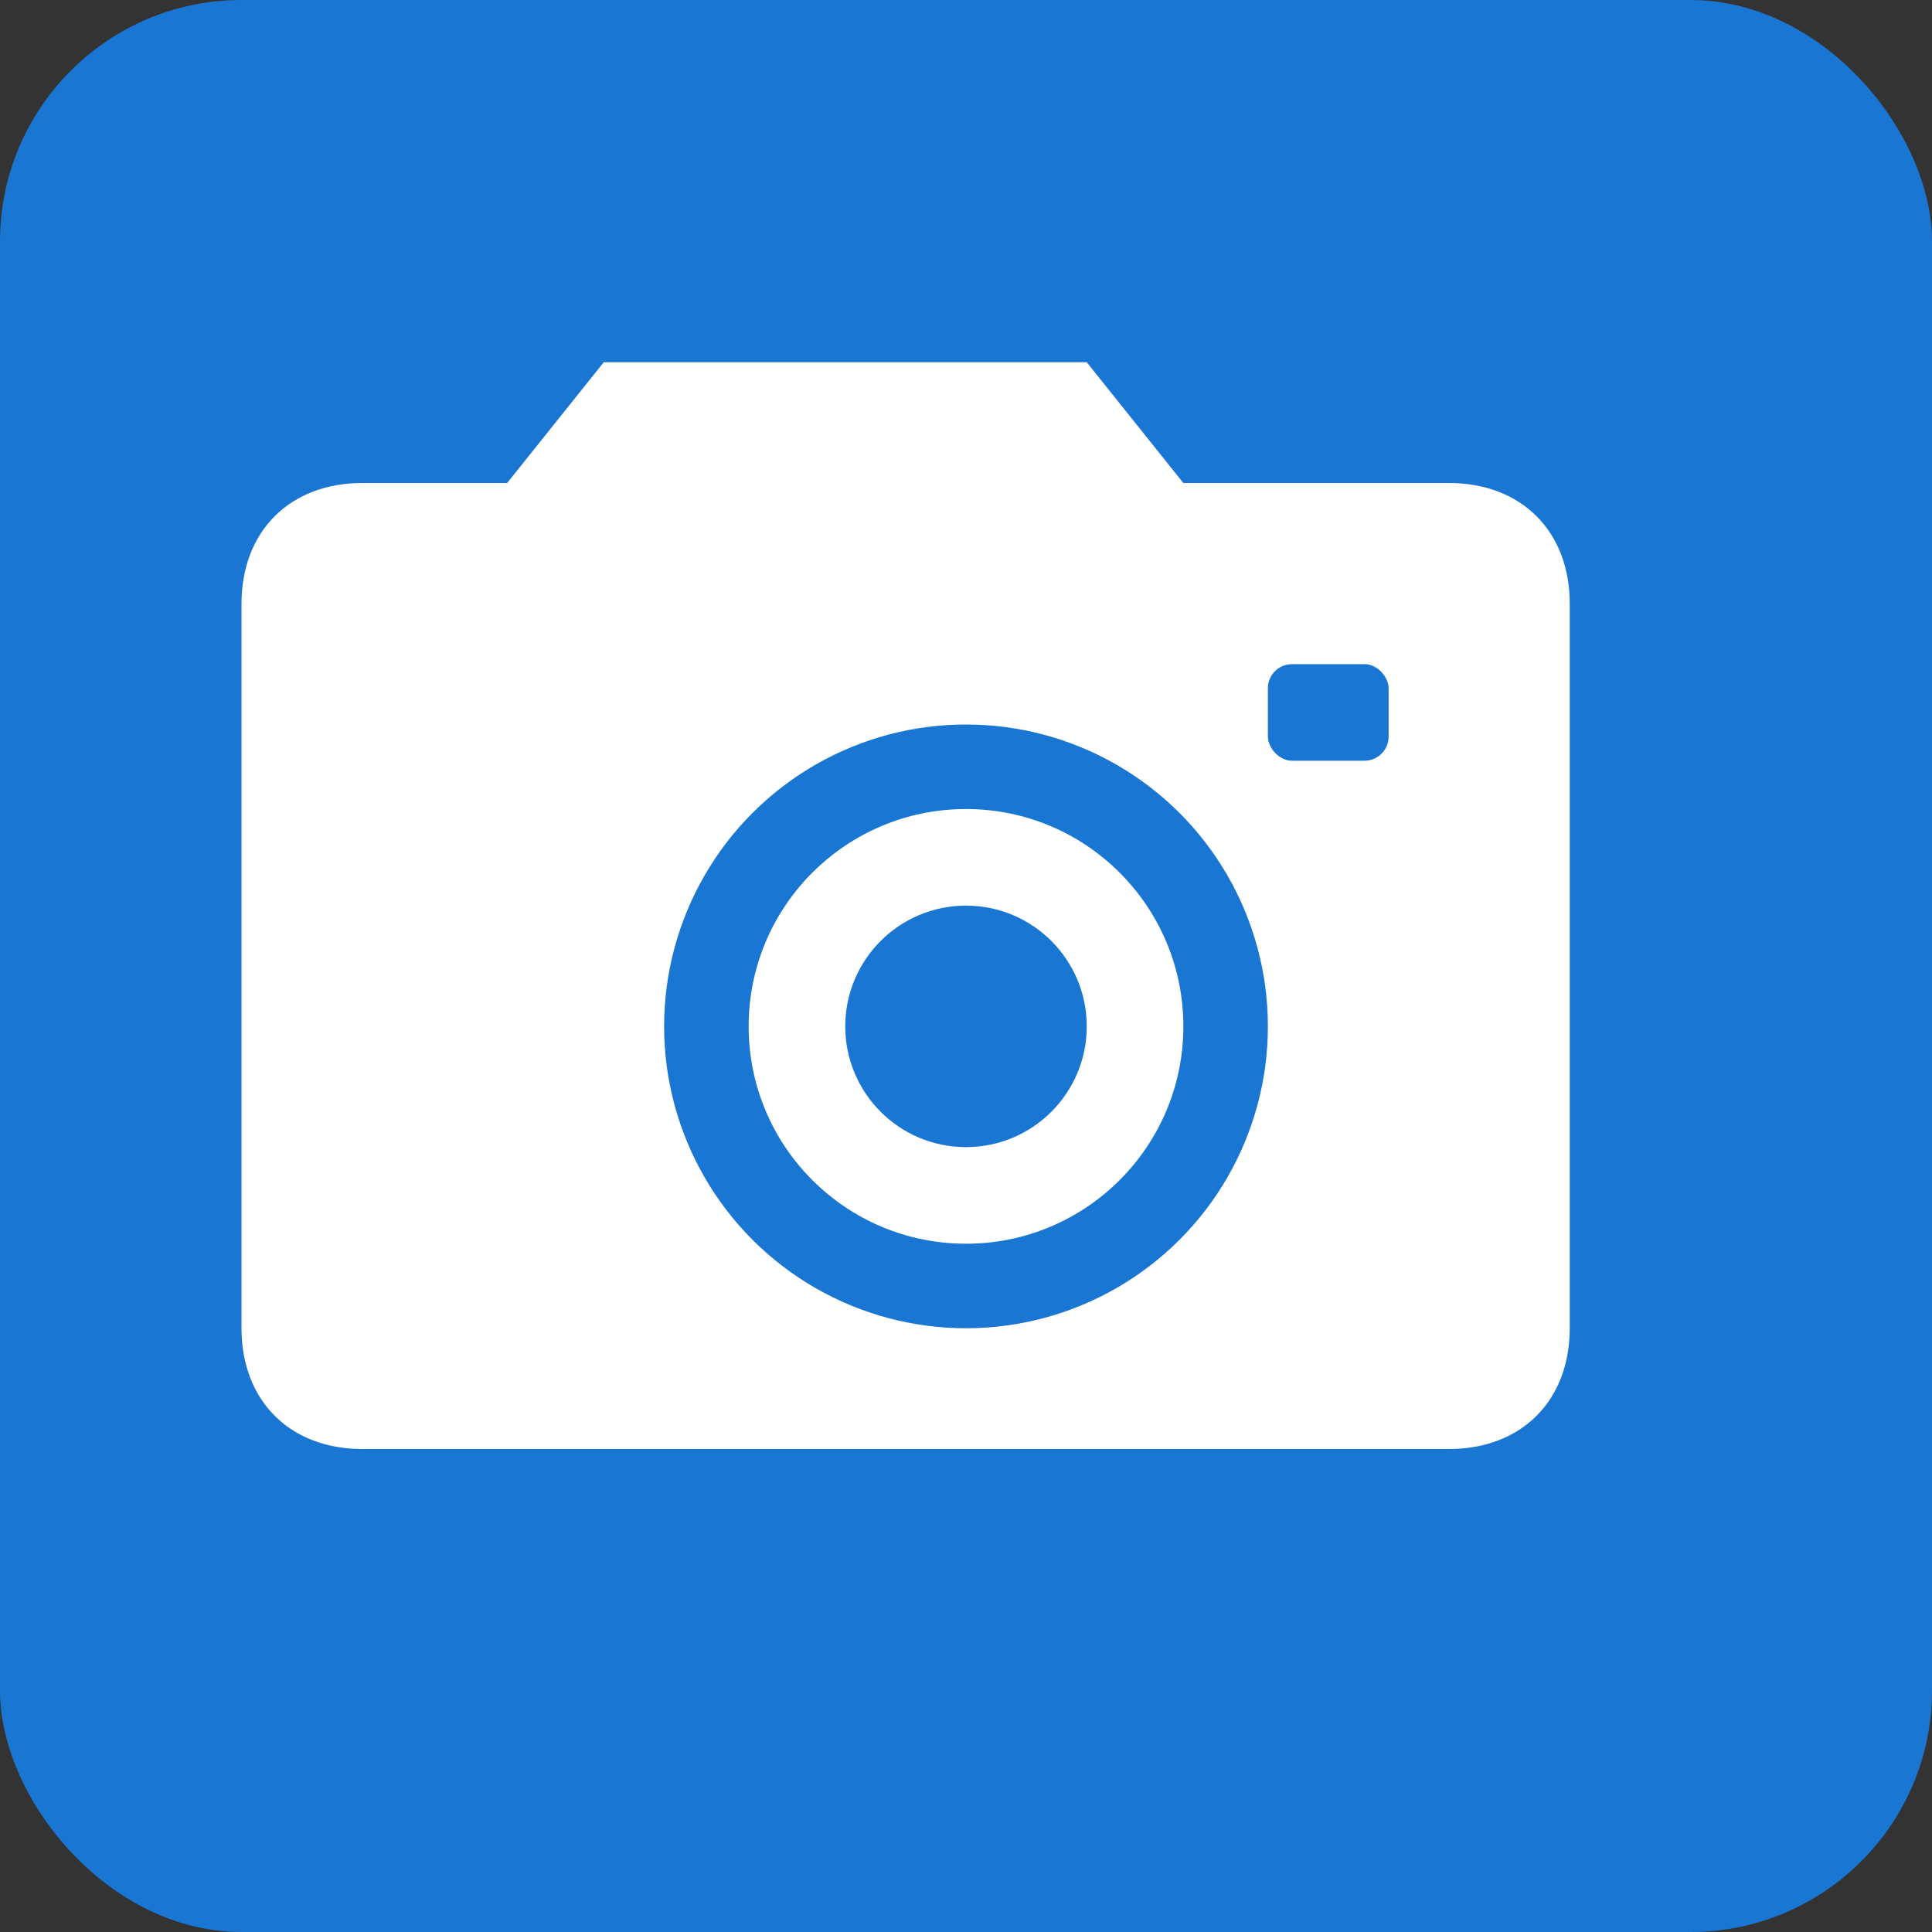
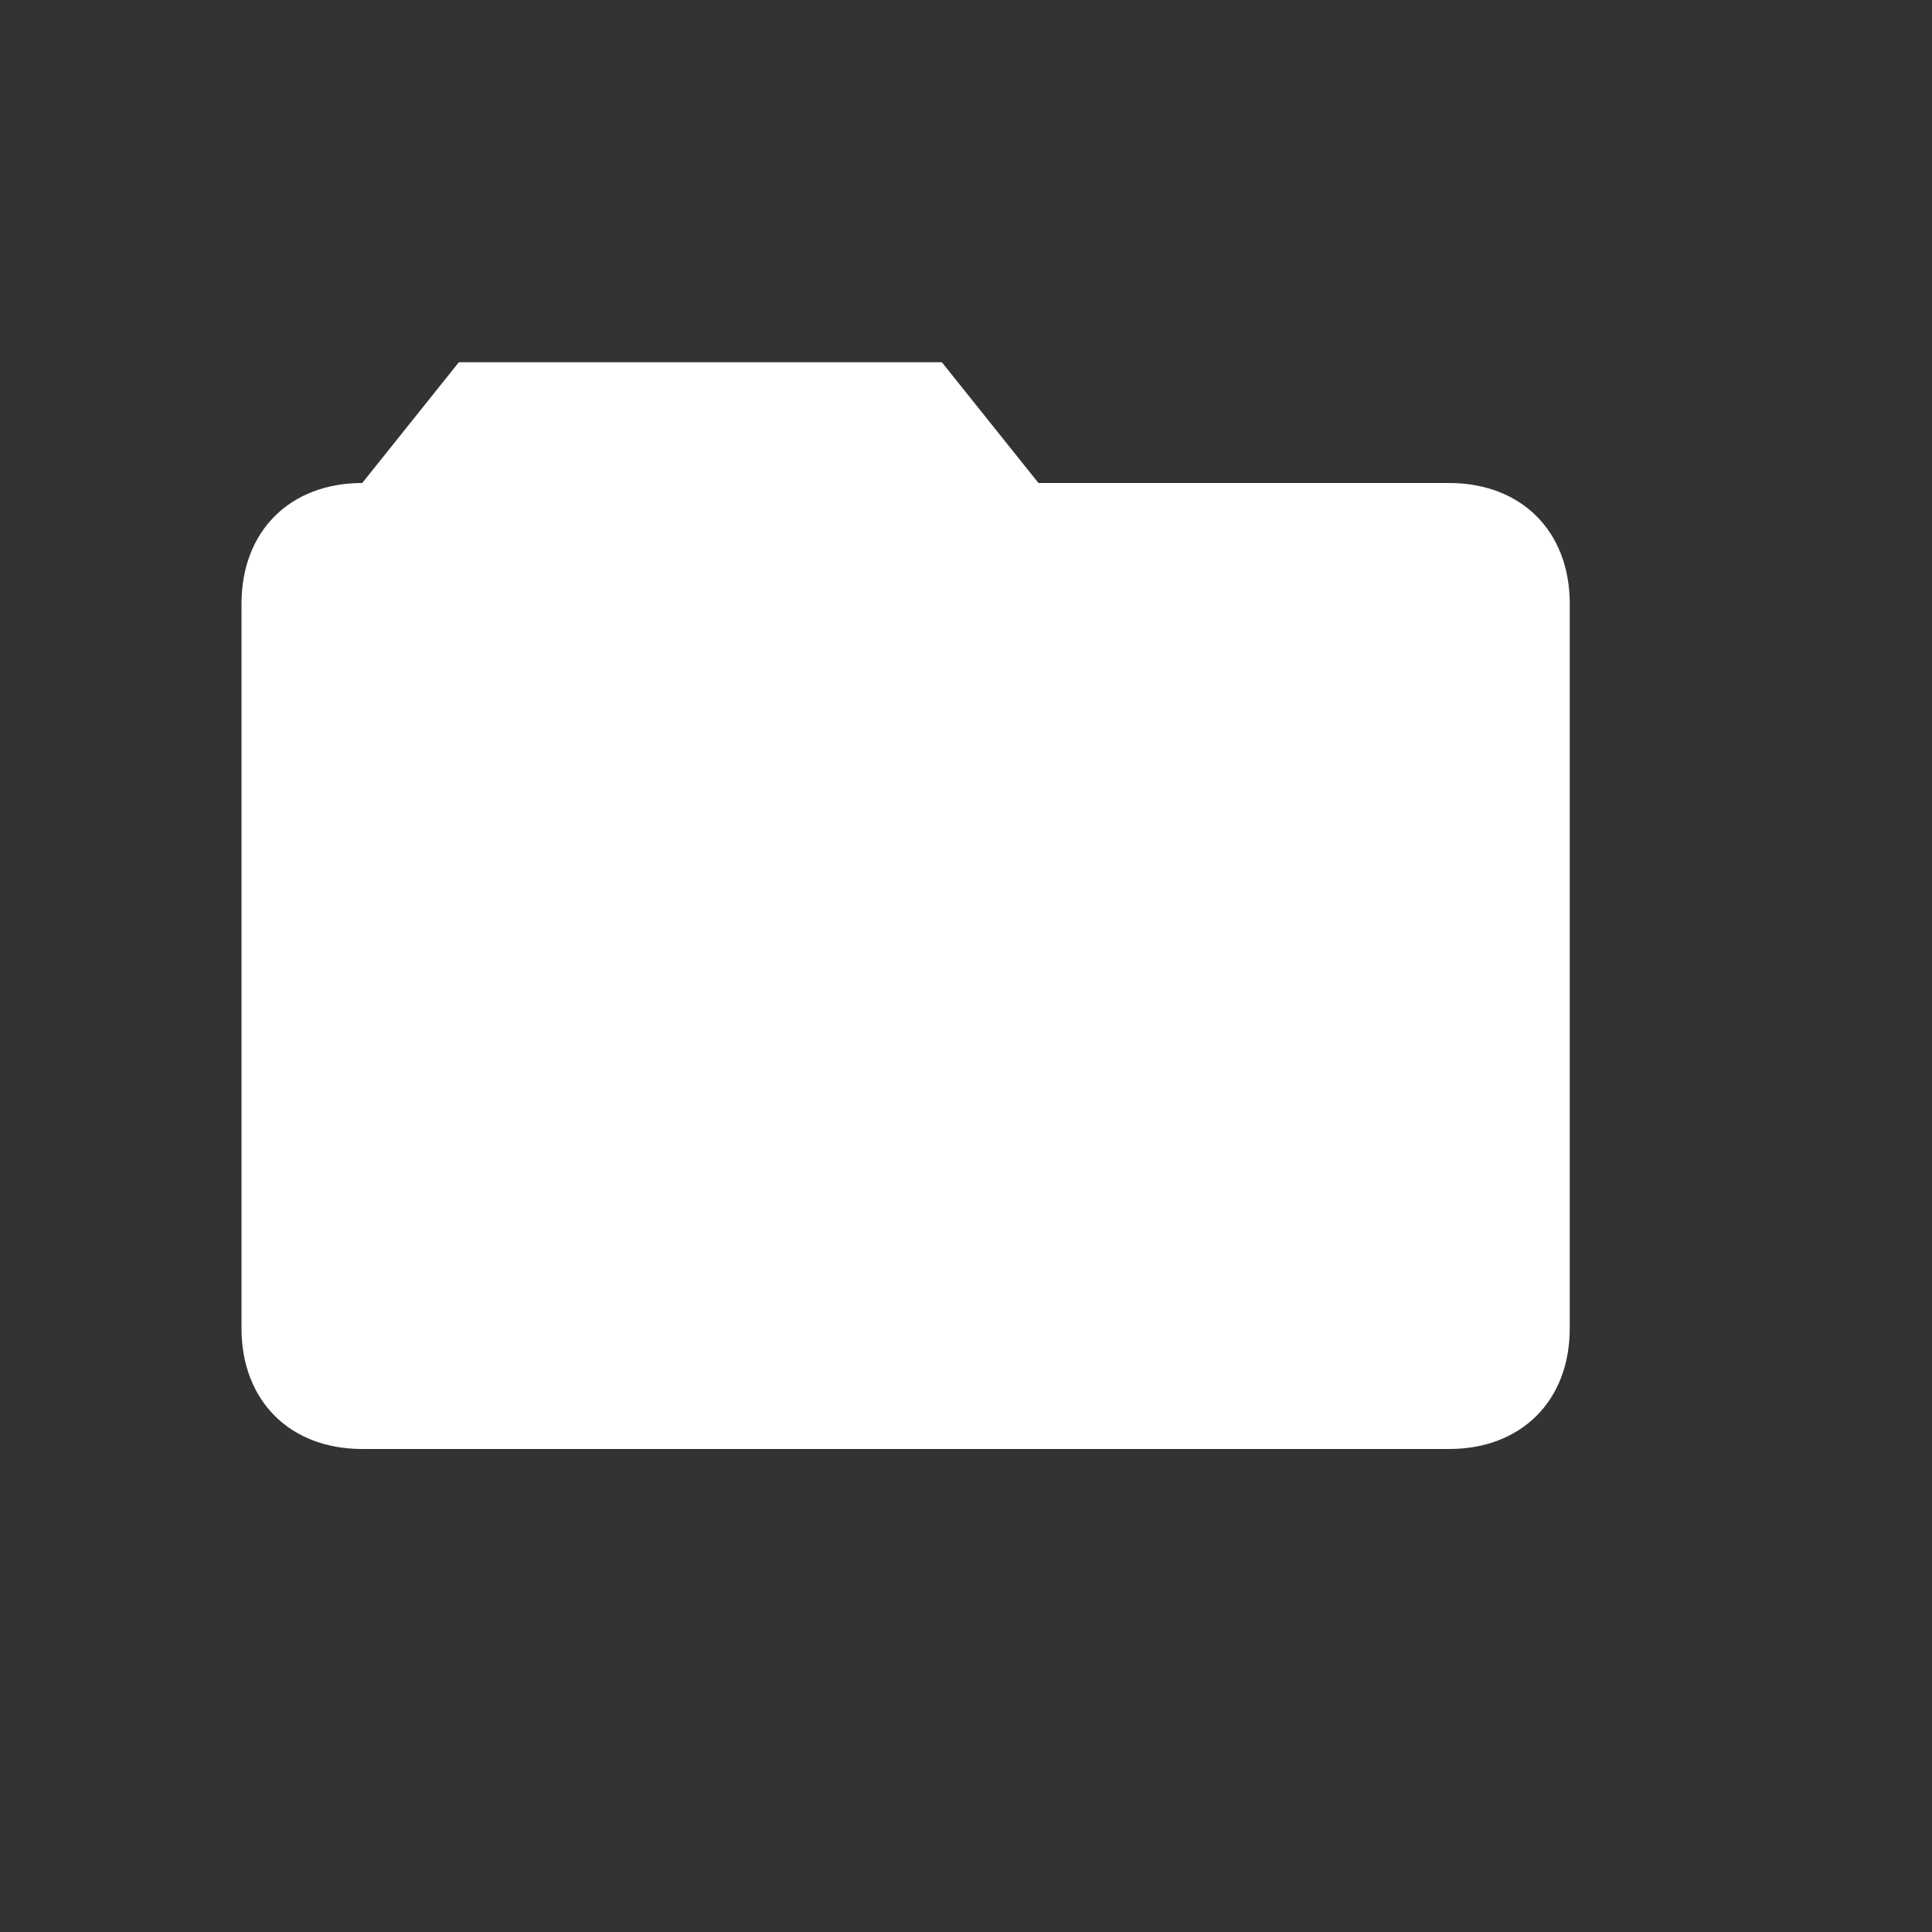
<svg xmlns="http://www.w3.org/2000/svg" viewBox="0 0 16 16">
  <rect x="0" y="0" width="16" height="16" fill="#333333" stroke="none" />
-   <rect width="16" height="16" rx="2" fill="#1976d2" />
  <g fill="white">
-     <path d="M2 5c0-.6.4-1 1-1h1.2l.8-1h4l.8 1H12c.6 0 1 .4 1 1v6c0 .6-.4 1-1 1H3c-.6 0-1-.4-1-1V5z" />
-     <circle cx="8" cy="8.5" r="2.5" fill="#1976d2" />
+     <path d="M2 5c0-.6.4-1 1-1l.8-1h4l.8 1H12c.6 0 1 .4 1 1v6c0 .6-.4 1-1 1H3c-.6 0-1-.4-1-1V5z" />
    <circle cx="8" cy="8.5" r="1.8" fill="white" />
-     <circle cx="8" cy="8.5" r="1" fill="#1976d2" />
-     <rect x="10.5" y="5.5" width="1" height="0.8" rx="0.2" fill="#1976d2" />
  </g>
</svg>